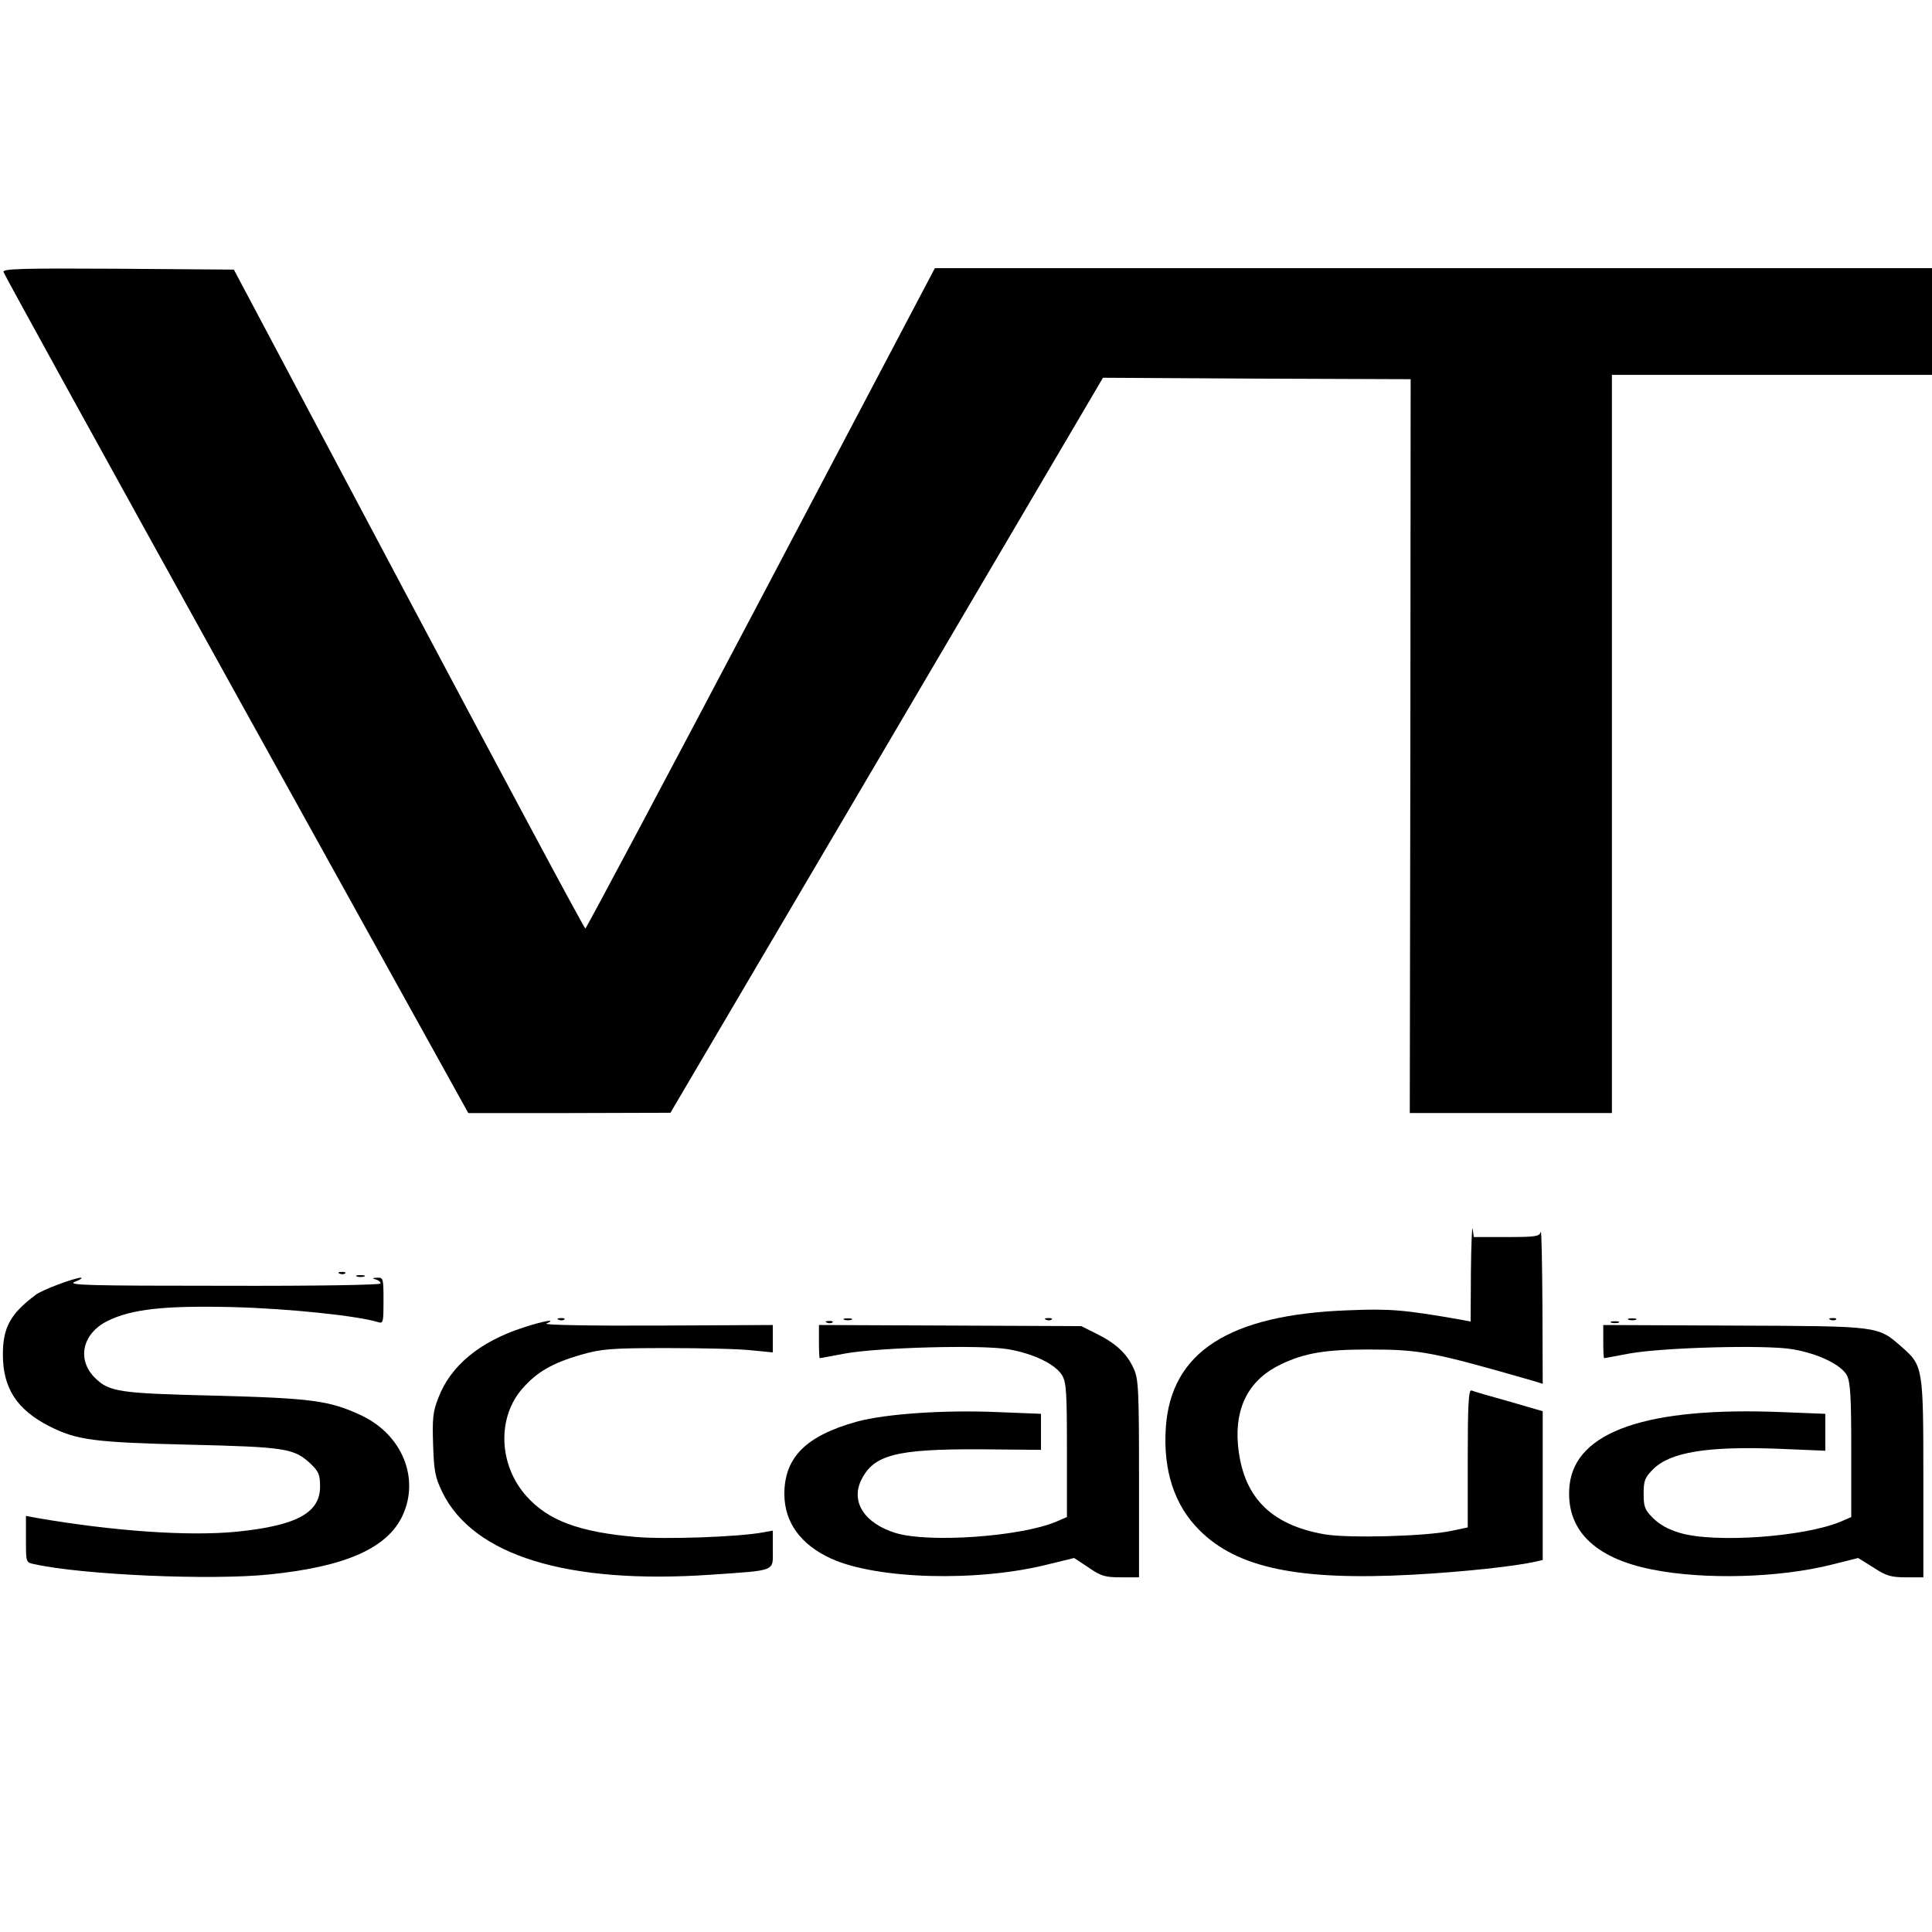
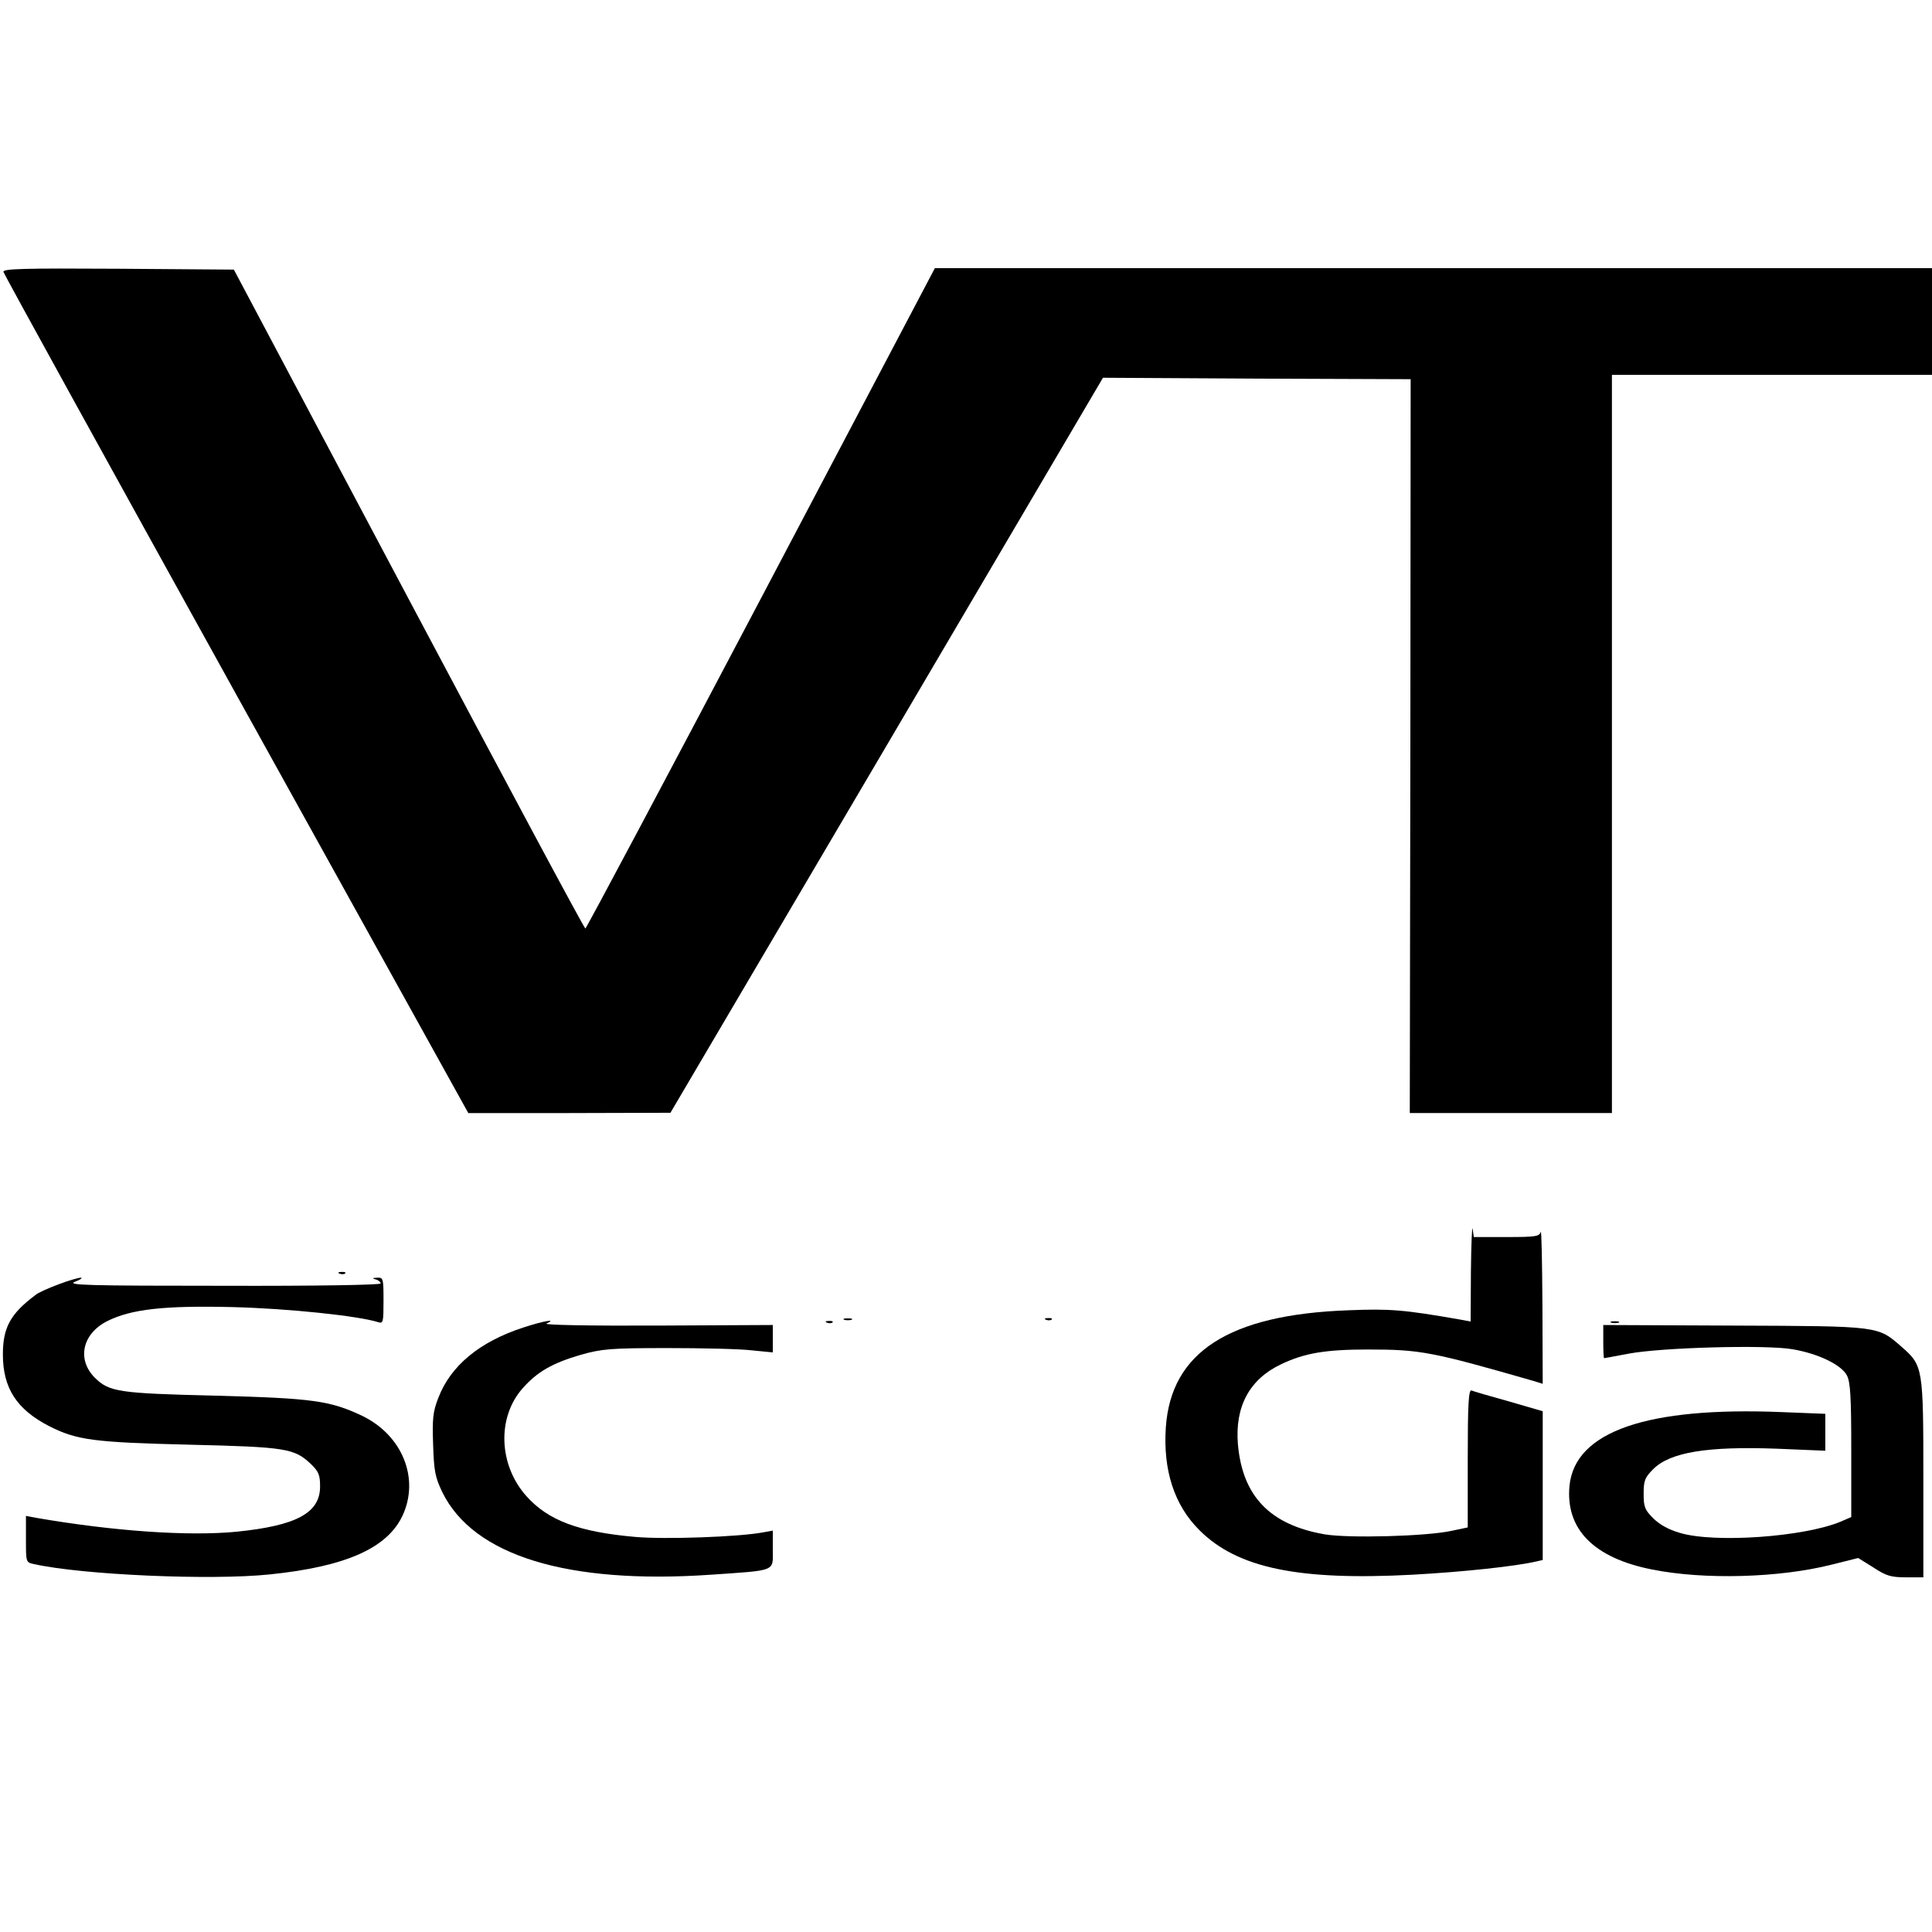
<svg xmlns="http://www.w3.org/2000/svg" version="1.0" width="670pt" height="670pt" viewBox="0 0 670 670" preserveAspectRatio="xMidYMid meet">
  <g transform="translate(0,670) scale(0.1,-0.1)" fill="#000000" stroke="none">
    <path d="M12 5757 c2 -8 365 -667 807 -1465 l805 -1452 350 0 351 1 750 1274 750 1275 534 -3 533 -2 -1 -1272 -2 -1273 350 0 351 0 0 1280 0 1280 555 0 555 0 0 185 0 185 -1729 0 -1729 0 -603 -1145 c-332 -630 -606 -1145 -609 -1145 -4 0 -279 514 -613 1143 l-606 1142 -401 3 c-333 2 -401 0 -398 -11z" />
    <path d="M5101 2291 l-1 -174 -37 7 c-194 34 -244 38 -388 32 -413 -15 -614 -145 -632 -406 -10 -148 29 -270 117 -357 131 -131 344 -175 738 -154 180 10 356 29 430 46 l22 5 0 258 0 258 -117 34 c-65 18 -124 35 -130 38 -10 3 -13 -48 -13 -236 l0 -239 -57 -12 c-88 -19 -357 -26 -439 -12 -190 33 -285 132 -301 312 -11 131 40 226 150 278 82 39 155 51 301 51 183 0 222 -8 574 -109 l32 -10 -1 272 c-1 150 -3 264 -6 255 -4 -16 -18 -18 -118 -18 l-114 0 -4 28 c-2 15 -5 -51 -6 -147z" />
    <path d="M1178 2283 c7 -3 16 -2 19 1 4 3 -2 6 -13 5 -11 0 -14 -3 -6 -6z" />
-     <path d="M1238 2273 c6 -2 18 -2 25 0 6 3 1 5 -13 5 -14 0 -19 -2 -12 -5z" />
    <path d="M203 2246 c-35 -13 -71 -29 -80 -37 -87 -65 -113 -113 -113 -206 0 -117 48 -191 161 -249 95 -48 153 -56 484 -64 338 -8 365 -13 422 -66 28 -27 33 -38 33 -79 0 -92 -82 -136 -291 -157 -167 -16 -425 2 -692 48 l-37 7 0 -81 c0 -80 0 -80 27 -86 171 -38 616 -57 818 -36 264 27 408 91 461 204 60 129 -1 279 -140 346 -112 53 -172 61 -511 70 -334 8 -366 13 -416 62 -63 63 -44 152 42 196 83 42 198 55 439 49 191 -5 430 -30 501 -52 18 -6 19 0 19 74 0 78 -1 81 -22 80 -17 -1 -19 -2 -5 -6 9 -2 17 -9 17 -14 0 -5 -218 -9 -547 -8 -471 0 -543 2 -513 14 19 7 28 14 20 14 -8 0 -43 -10 -77 -23z" />
-     <path d="M1938 2123 c7 -3 16 -2 19 1 4 3 -2 6 -13 5 -11 0 -14 -3 -6 -6z" />
    <path d="M2928 2123 c6 -2 18 -2 25 0 6 3 1 5 -13 5 -14 0 -19 -2 -12 -5z" />
    <path d="M3628 2123 c7 -3 16 -2 19 1 4 3 -2 6 -13 5 -11 0 -14 -3 -6 -6z" />
-     <path d="M5648 2123 c6 -2 18 -2 25 0 6 3 1 5 -13 5 -14 0 -19 -2 -12 -5z" />
-     <path d="M6348 2123 c7 -3 16 -2 19 1 4 3 -2 6 -13 5 -11 0 -14 -3 -6 -6z" />
    <path d="M1814 2096 c-151 -49 -252 -133 -294 -244 -19 -48 -21 -73 -18 -162 3 -92 7 -113 32 -165 108 -220 434 -320 931 -286 231 16 215 10 215 88 l0 65 -33 -6 c-84 -16 -341 -25 -443 -16 -196 17 -303 57 -378 141 -97 108 -103 273 -14 374 51 58 104 88 203 117 72 20 101 23 300 23 121 0 253 -3 293 -8 l72 -7 0 47 0 48 -402 -2 c-236 -1 -395 2 -383 7 40 18 -11 9 -81 -14z" />
    <path d="M2868 2113 c7 -3 16 -2 19 1 4 3 -2 6 -13 5 -11 0 -14 -3 -6 -6z" />
    <path d="M5588 2113 c6 -2 18 -2 25 0 6 3 1 5 -13 5 -14 0 -19 -2 -12 -5z" />
-     <path d="M2840 2048 c0 -32 1 -58 3 -58 1 0 40 7 87 16 114 21 473 31 566 15 88 -15 164 -52 187 -90 15 -25 17 -58 17 -261 l0 -231 -37 -16 c-124 -52 -438 -74 -555 -40 -109 33 -159 108 -121 185 43 87 121 107 411 106 l212 -2 0 63 0 62 -151 6 c-184 8 -388 -6 -487 -33 -177 -49 -252 -124 -252 -252 1 -98 56 -174 162 -223 158 -72 508 -82 753 -20 l90 22 50 -33 c43 -30 58 -34 112 -34 l63 0 0 343 c0 312 -2 346 -19 382 -23 51 -62 87 -129 120 l-52 26 -455 2 -455 2 0 -57z" />
    <path d="M5560 2048 c0 -32 1 -58 3 -58 1 0 40 7 87 16 114 21 473 31 566 15 89 -15 170 -54 189 -91 12 -23 15 -75 15 -260 l0 -231 -37 -16 c-127 -53 -437 -75 -557 -39 -39 11 -71 29 -93 51 -29 29 -33 39 -33 85 0 45 4 56 33 85 59 59 188 80 430 71 l167 -7 0 64 0 64 -151 6 c-467 19 -716 -67 -736 -254 -15 -151 83 -252 287 -292 180 -36 440 -29 622 17 l92 23 53 -33 c44 -29 61 -34 113 -34 l60 0 0 343 c0 385 -1 391 -75 456 -84 73 -73 72 -580 74 l-455 2 0 -57z" />
  </g>
</svg>